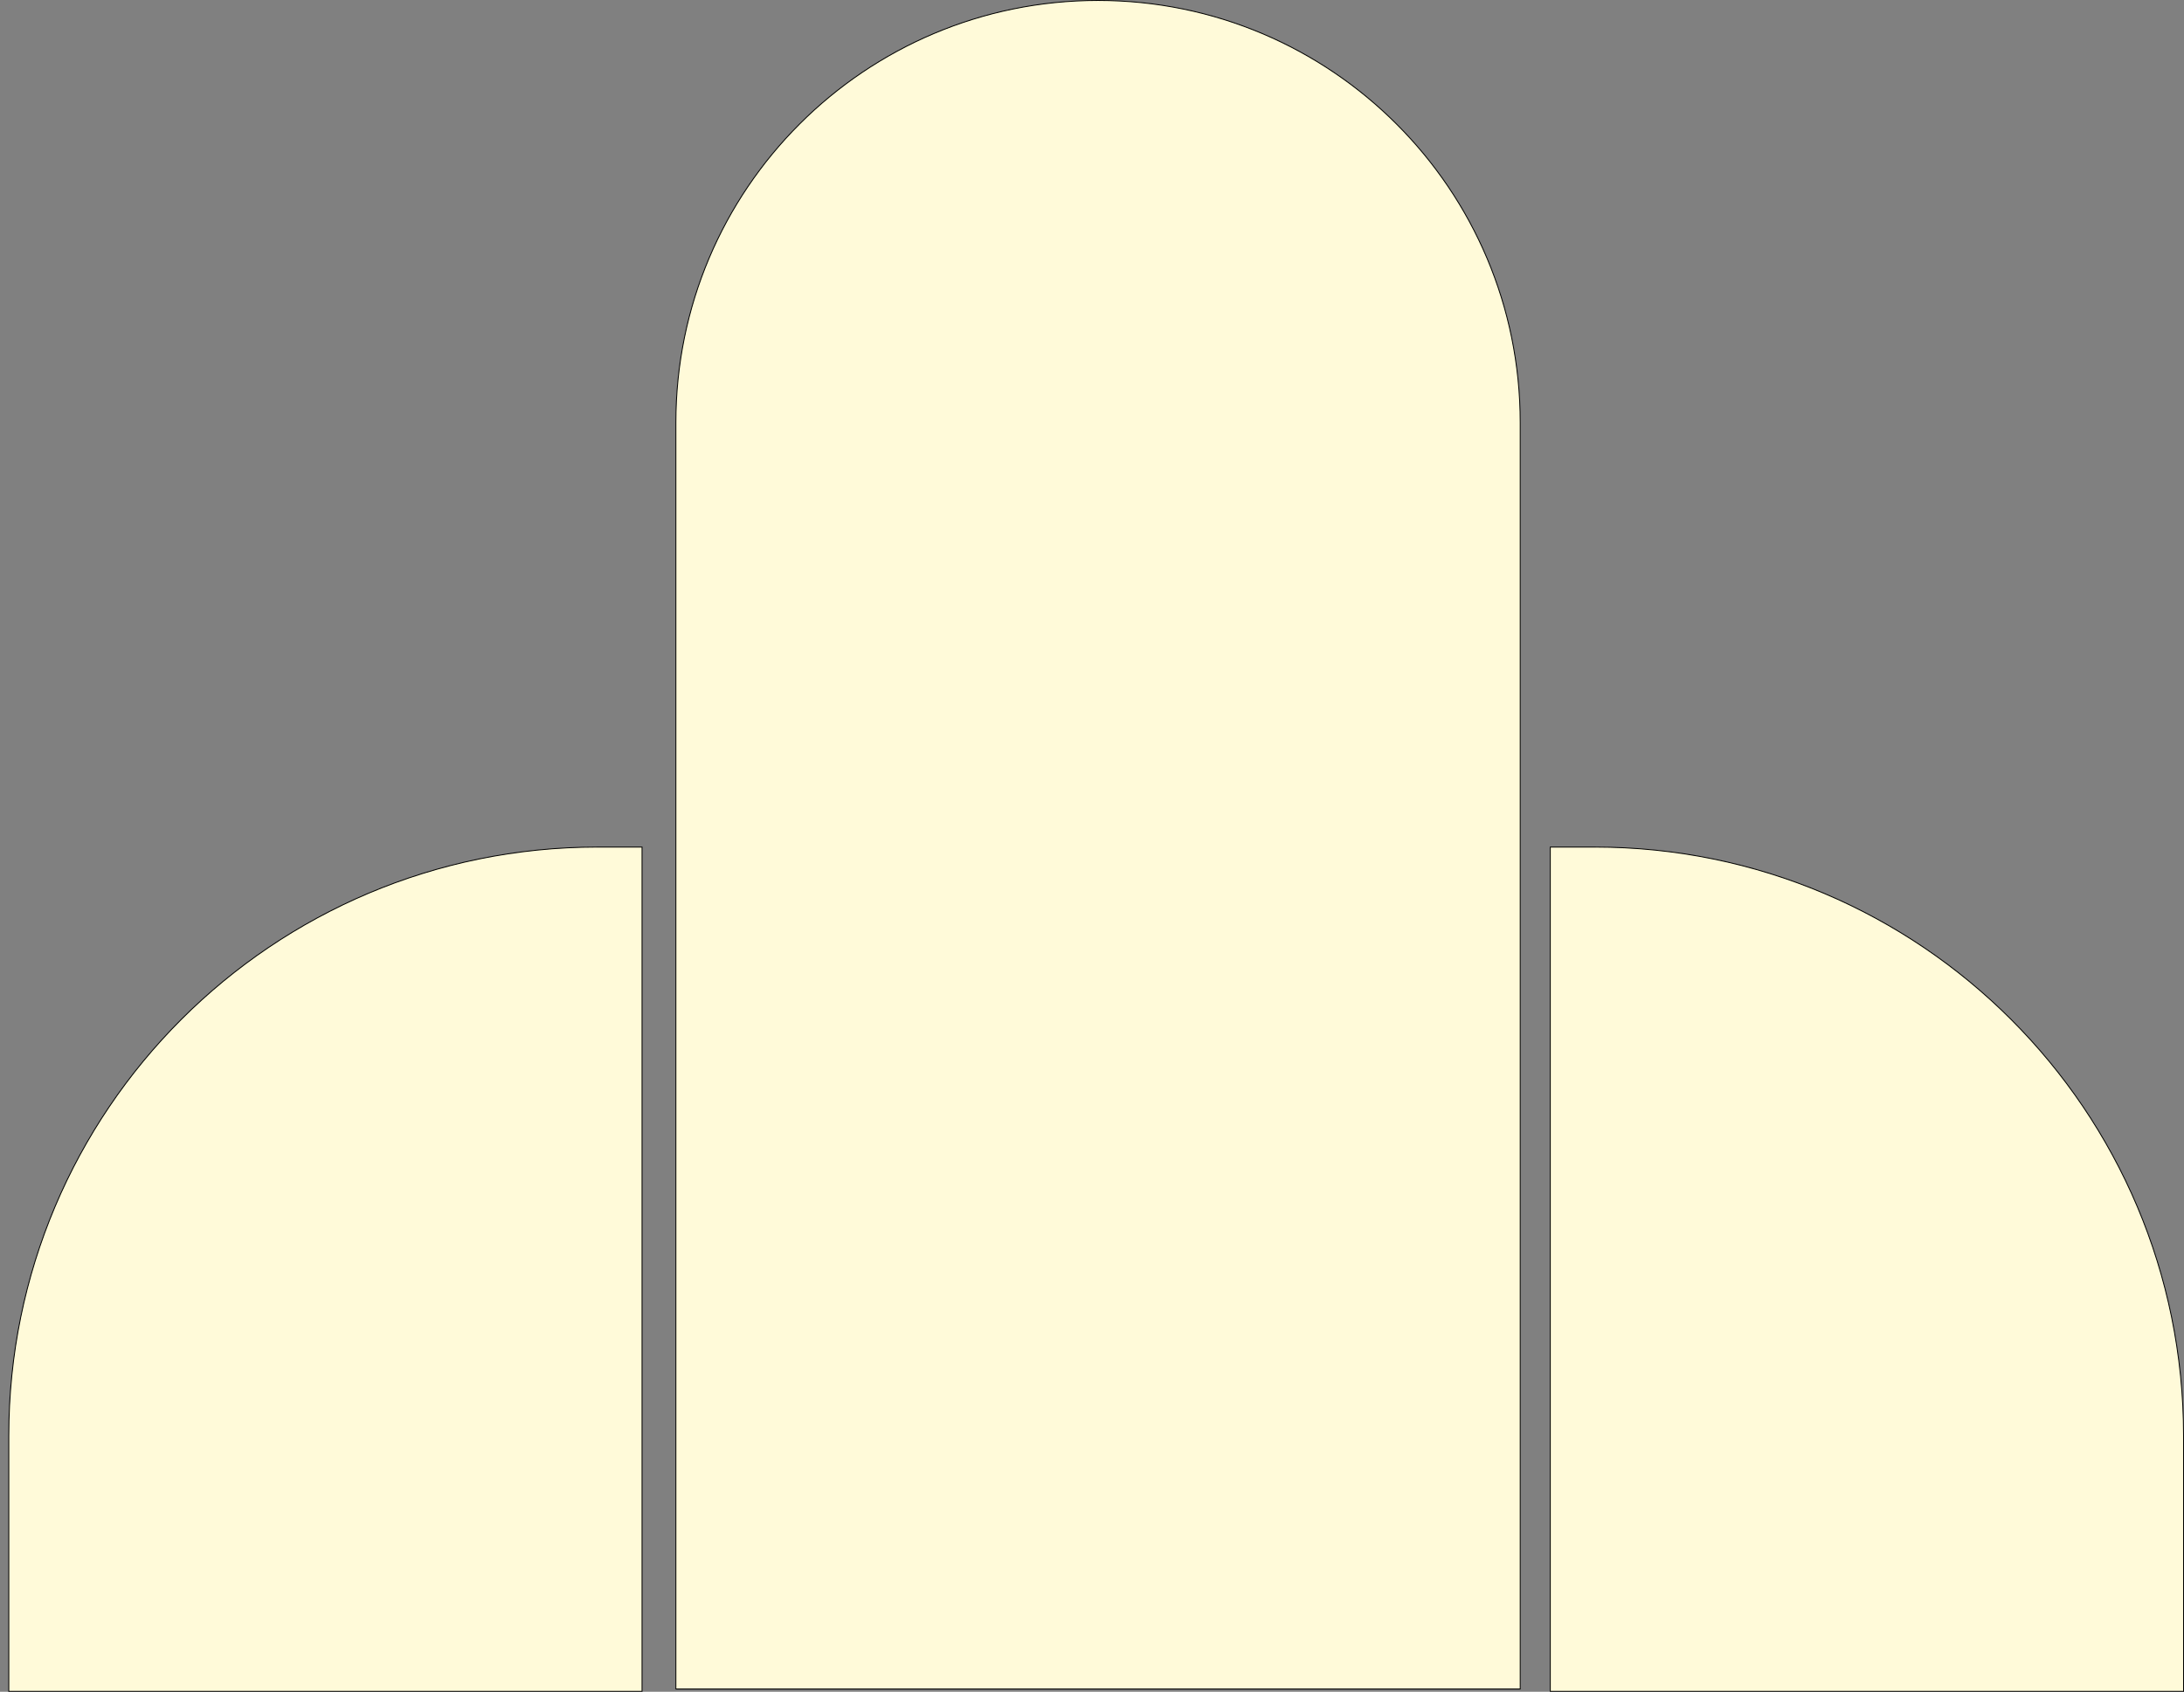
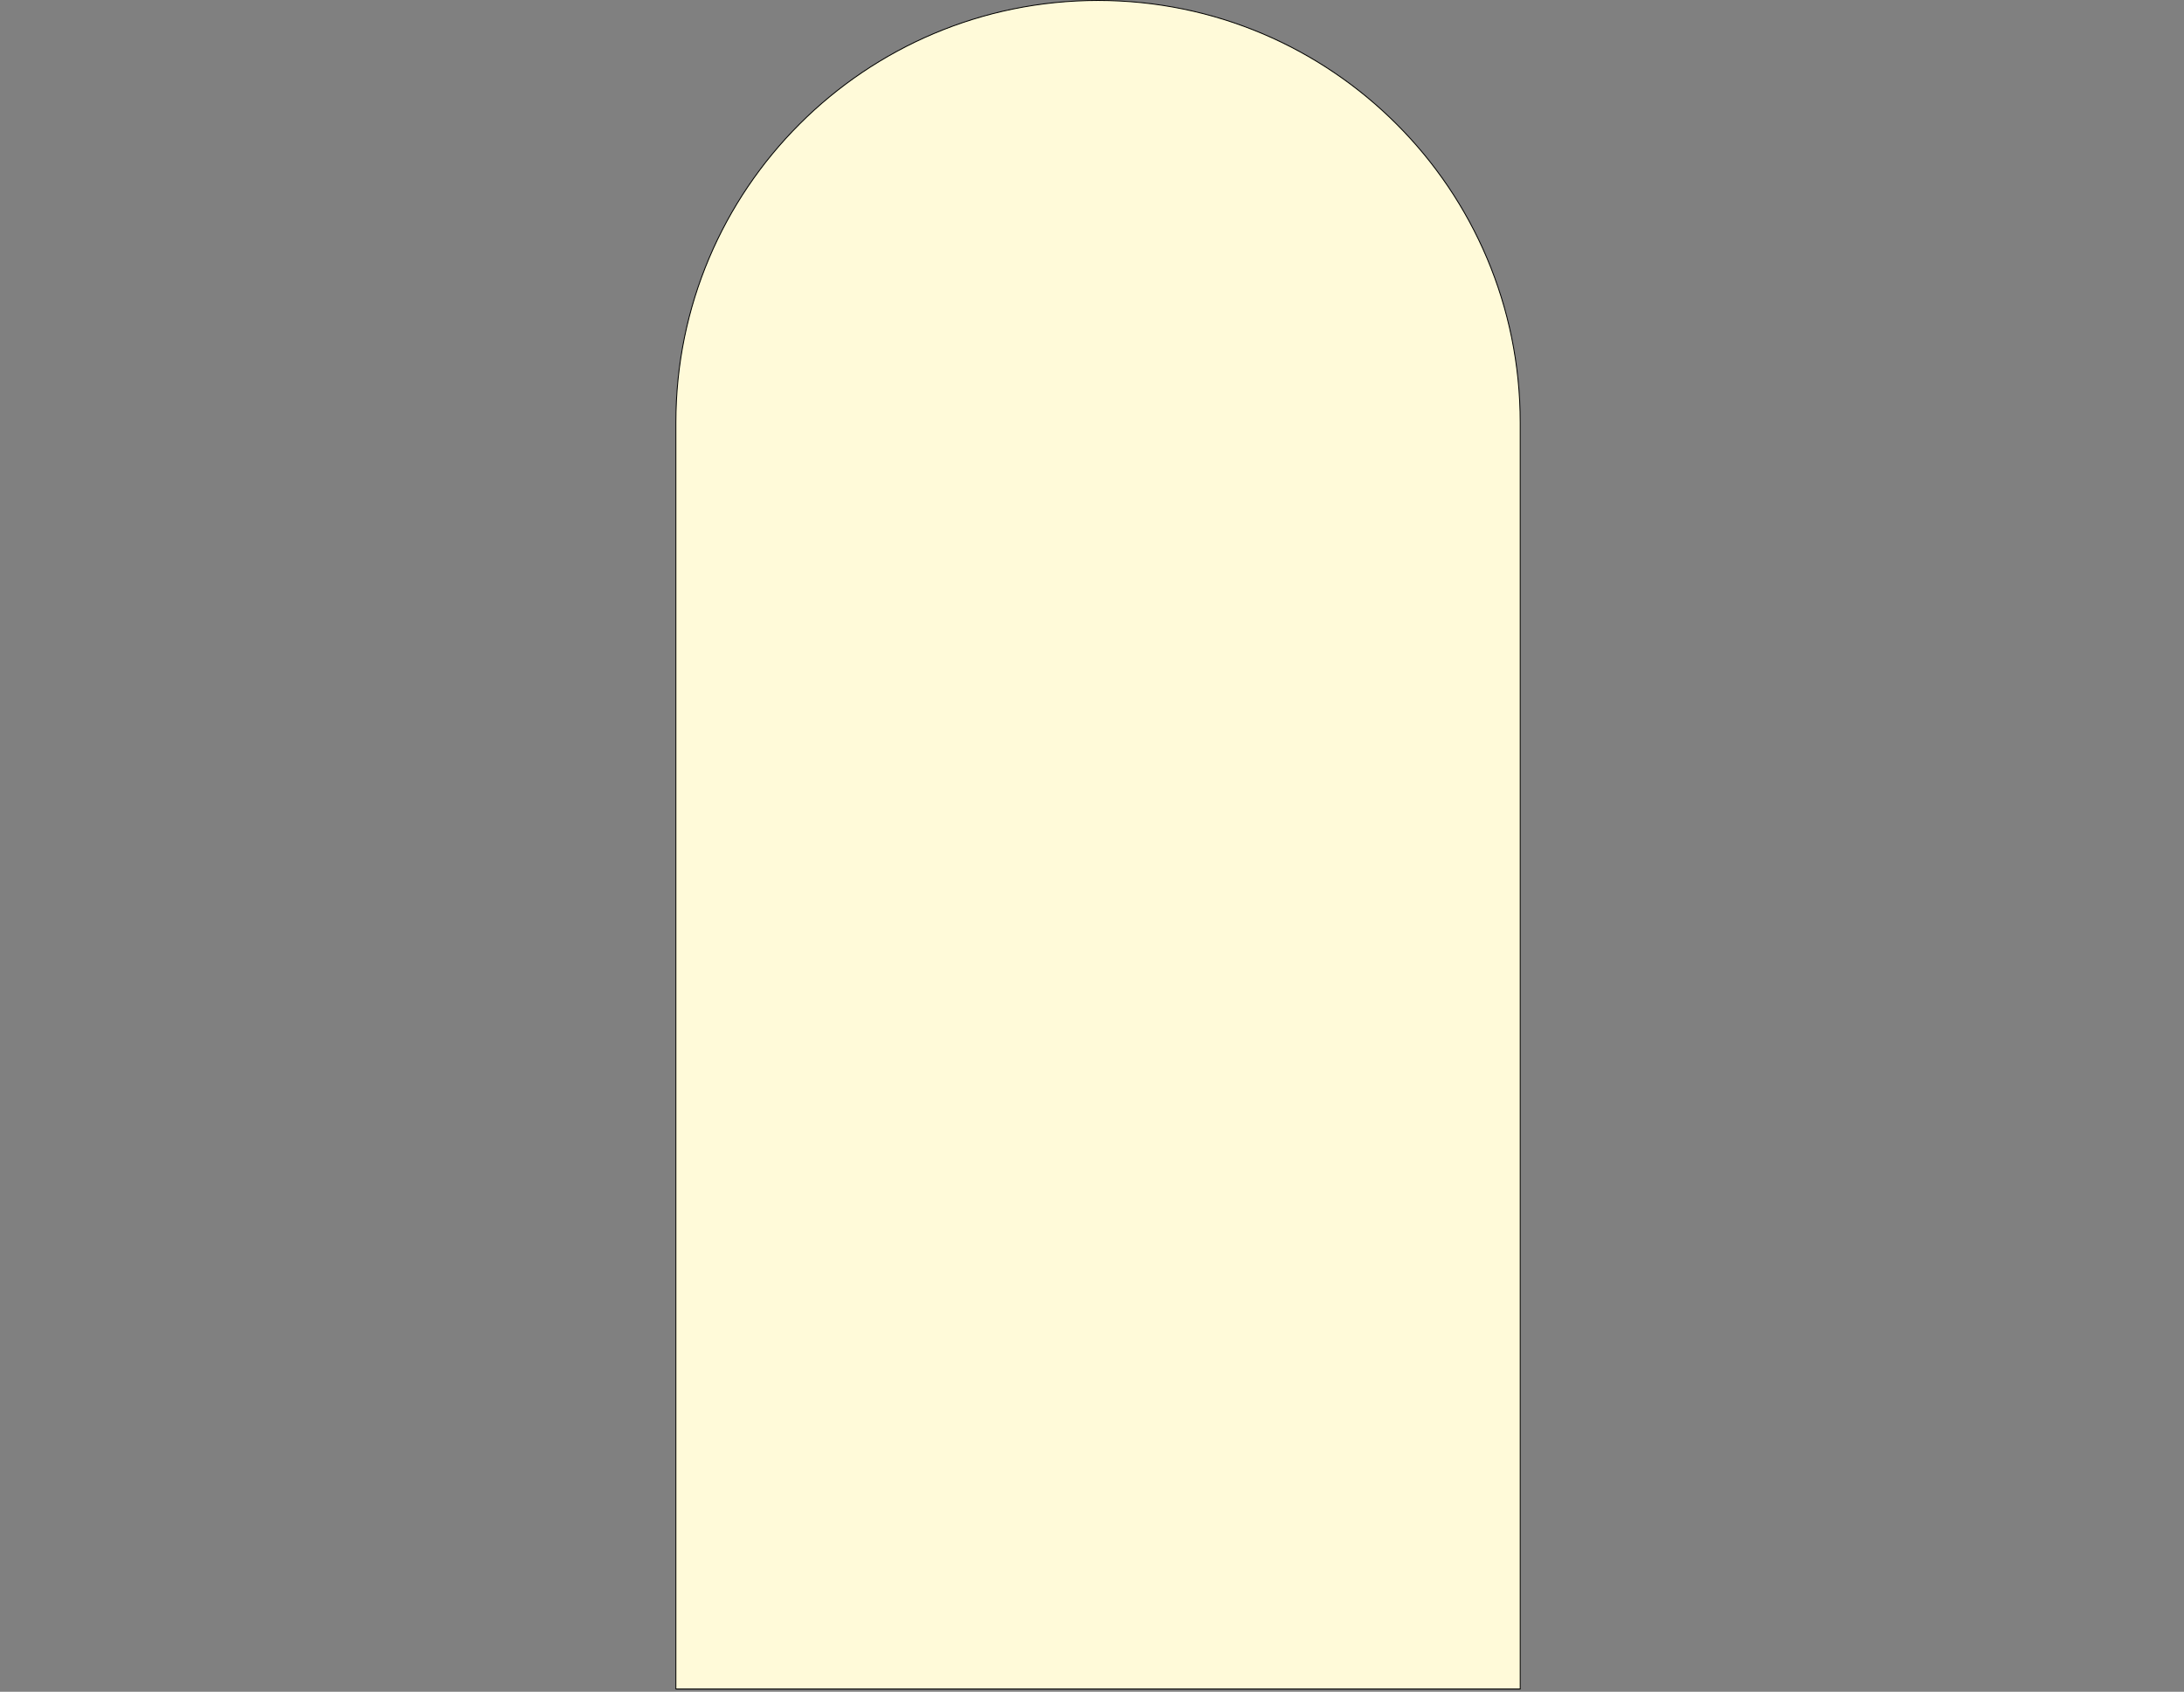
<svg xmlns="http://www.w3.org/2000/svg" version="1.1" id="Layer_1" x="0px" y="0px" viewBox="0 0 7332.2 5680.2" style="enable-background:new 0 0 7332.2 5680.2;" xml:space="preserve">
  <rect x="0" y="0" width="7332.2" height="5680.2" fill="#808080" stroke="none" />
  <style type="text/css">
	.st0{fill:#FFFAD9;stroke:#000000;stroke-width:3;stroke-miterlimit:10;}
</style>
  <path class="st0" d="M5103.7,5670.8H2269.1v-4252c0-782.8,634.6-1417.3,1417.3-1417.3h0c782.8,0,1417.3,634.6,1417.3,1417.3V5670.8z  " />
-   <path class="st0" d="M2155.5,5678.7H29.5v-858.1C29.5,3729,914.4,2844.1,2006,2844.1h149.5V5678.7z" />
-   <path class="st0" d="M5204.7,5678.7h2126v-858.1c0-1091.6-884.9-1976.5-1976.5-1976.5h-149.5V5678.7z" />
</svg>